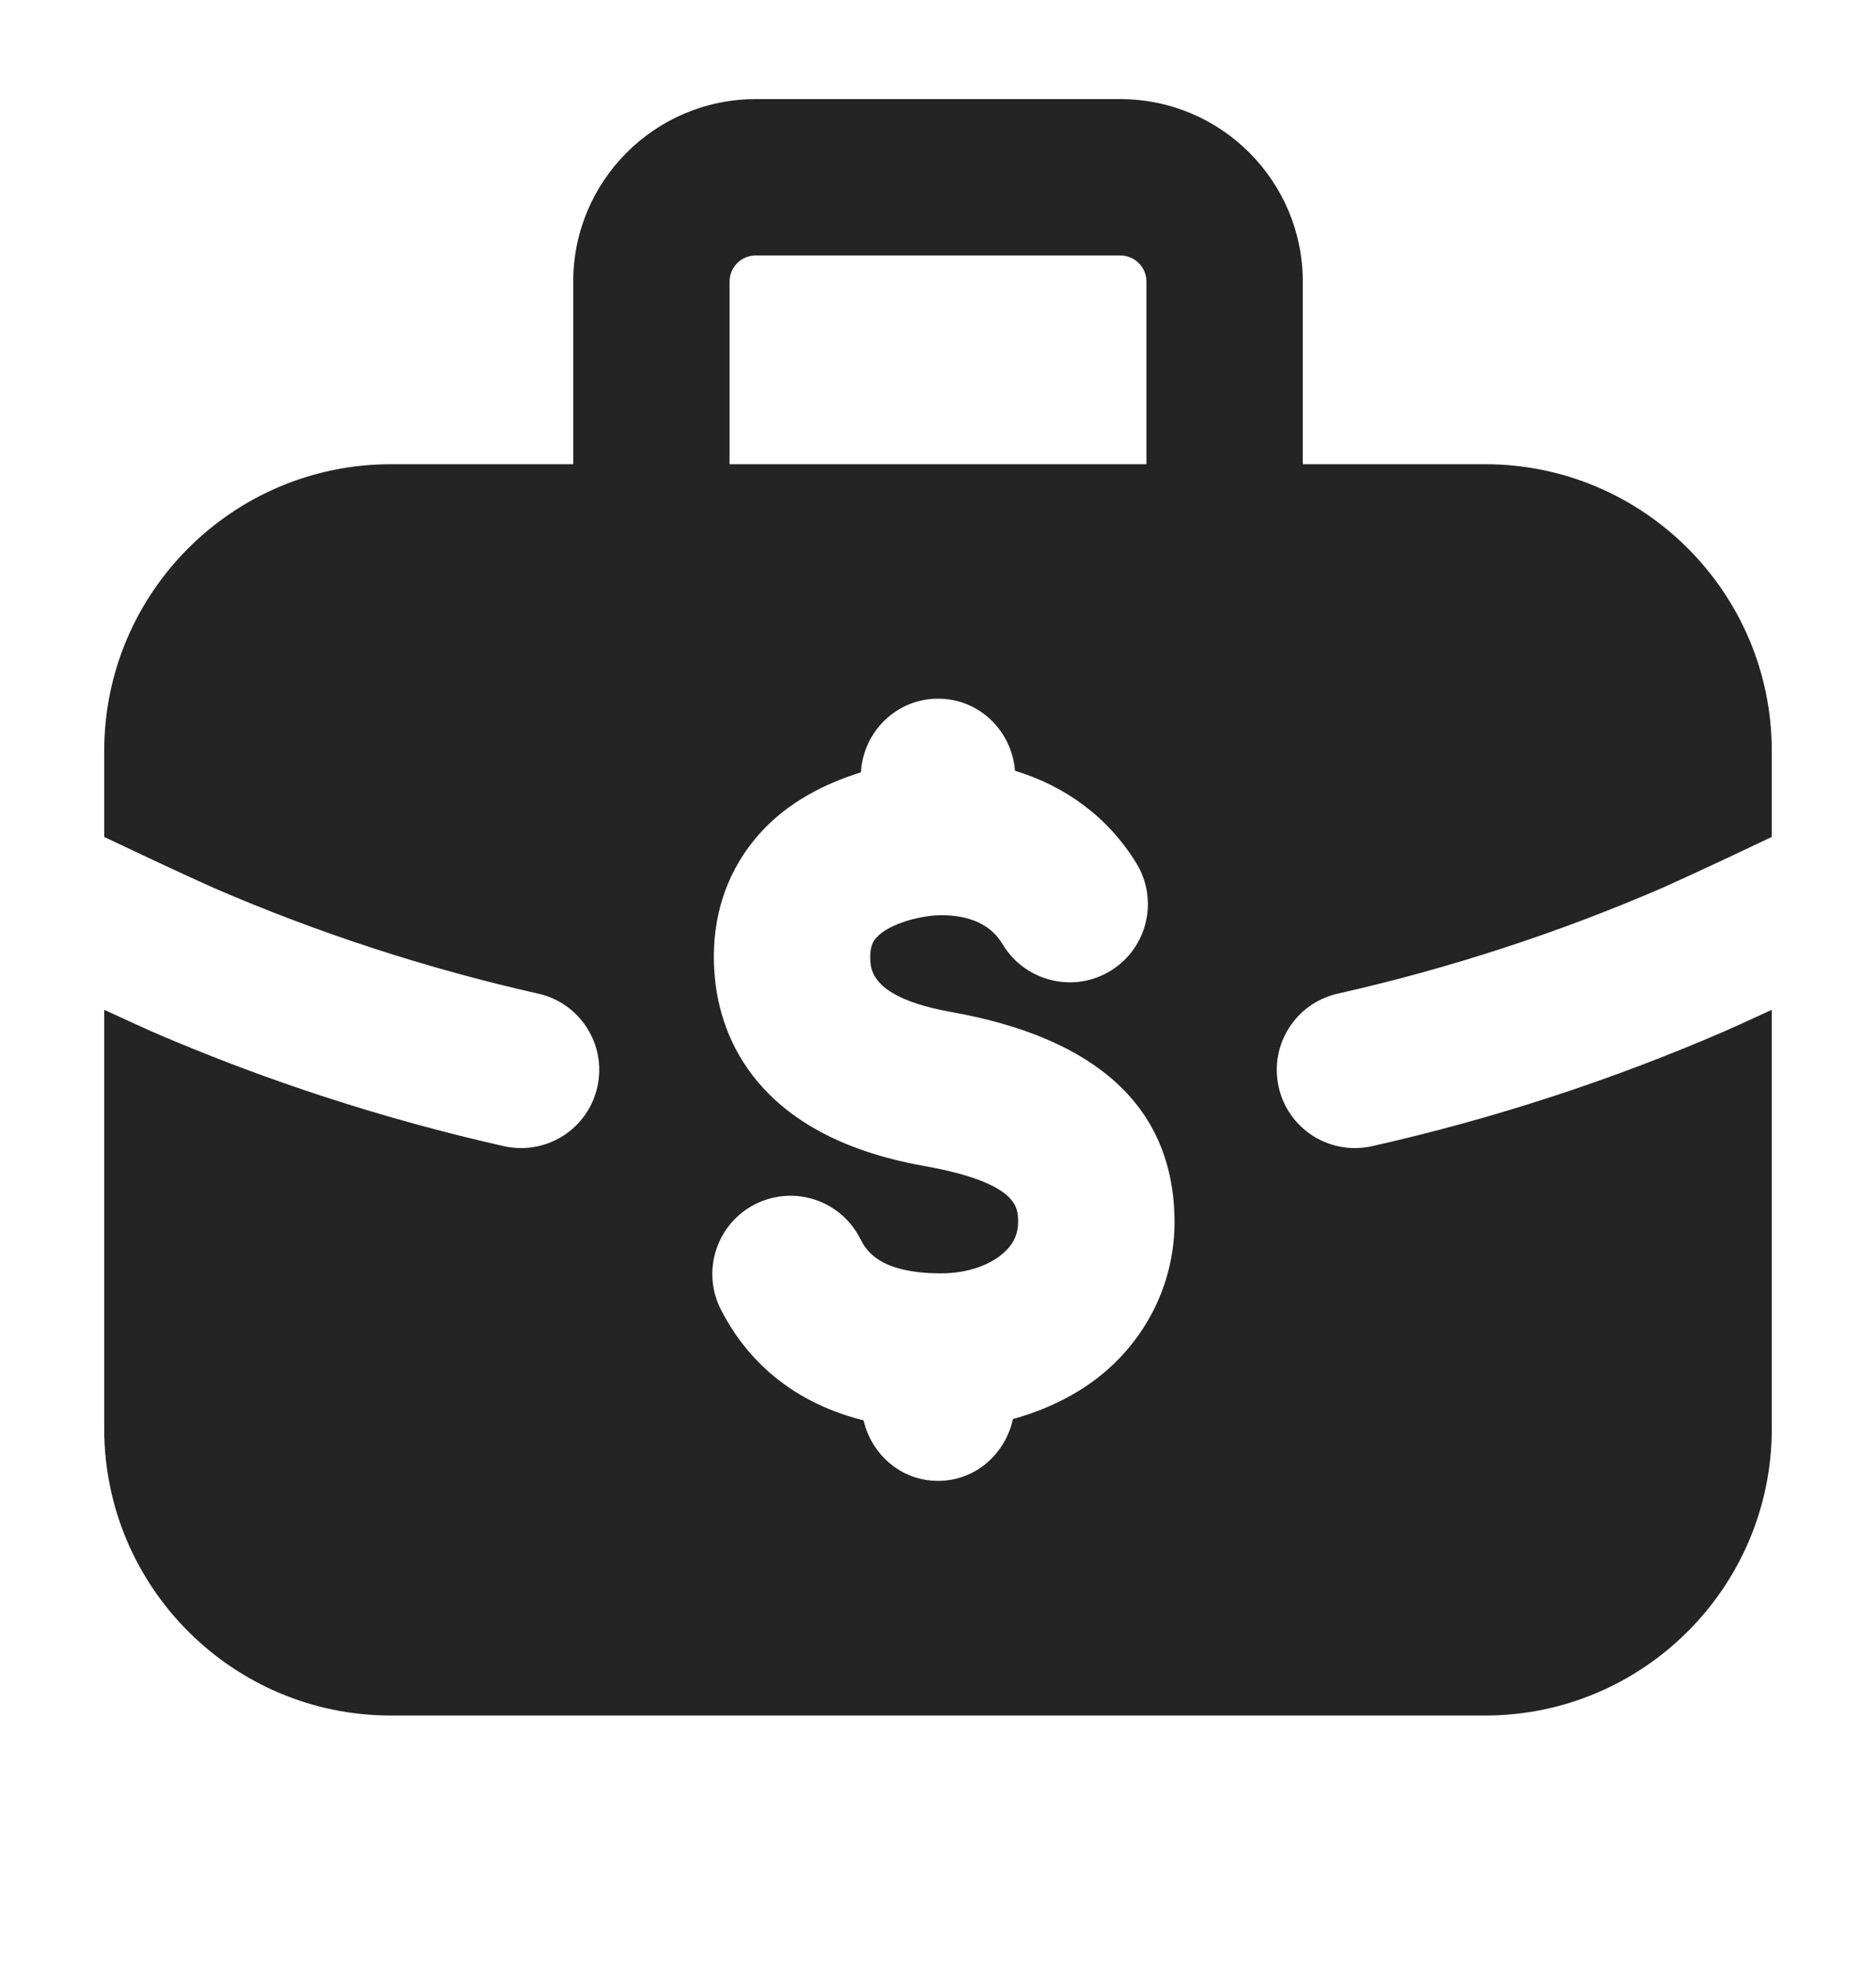
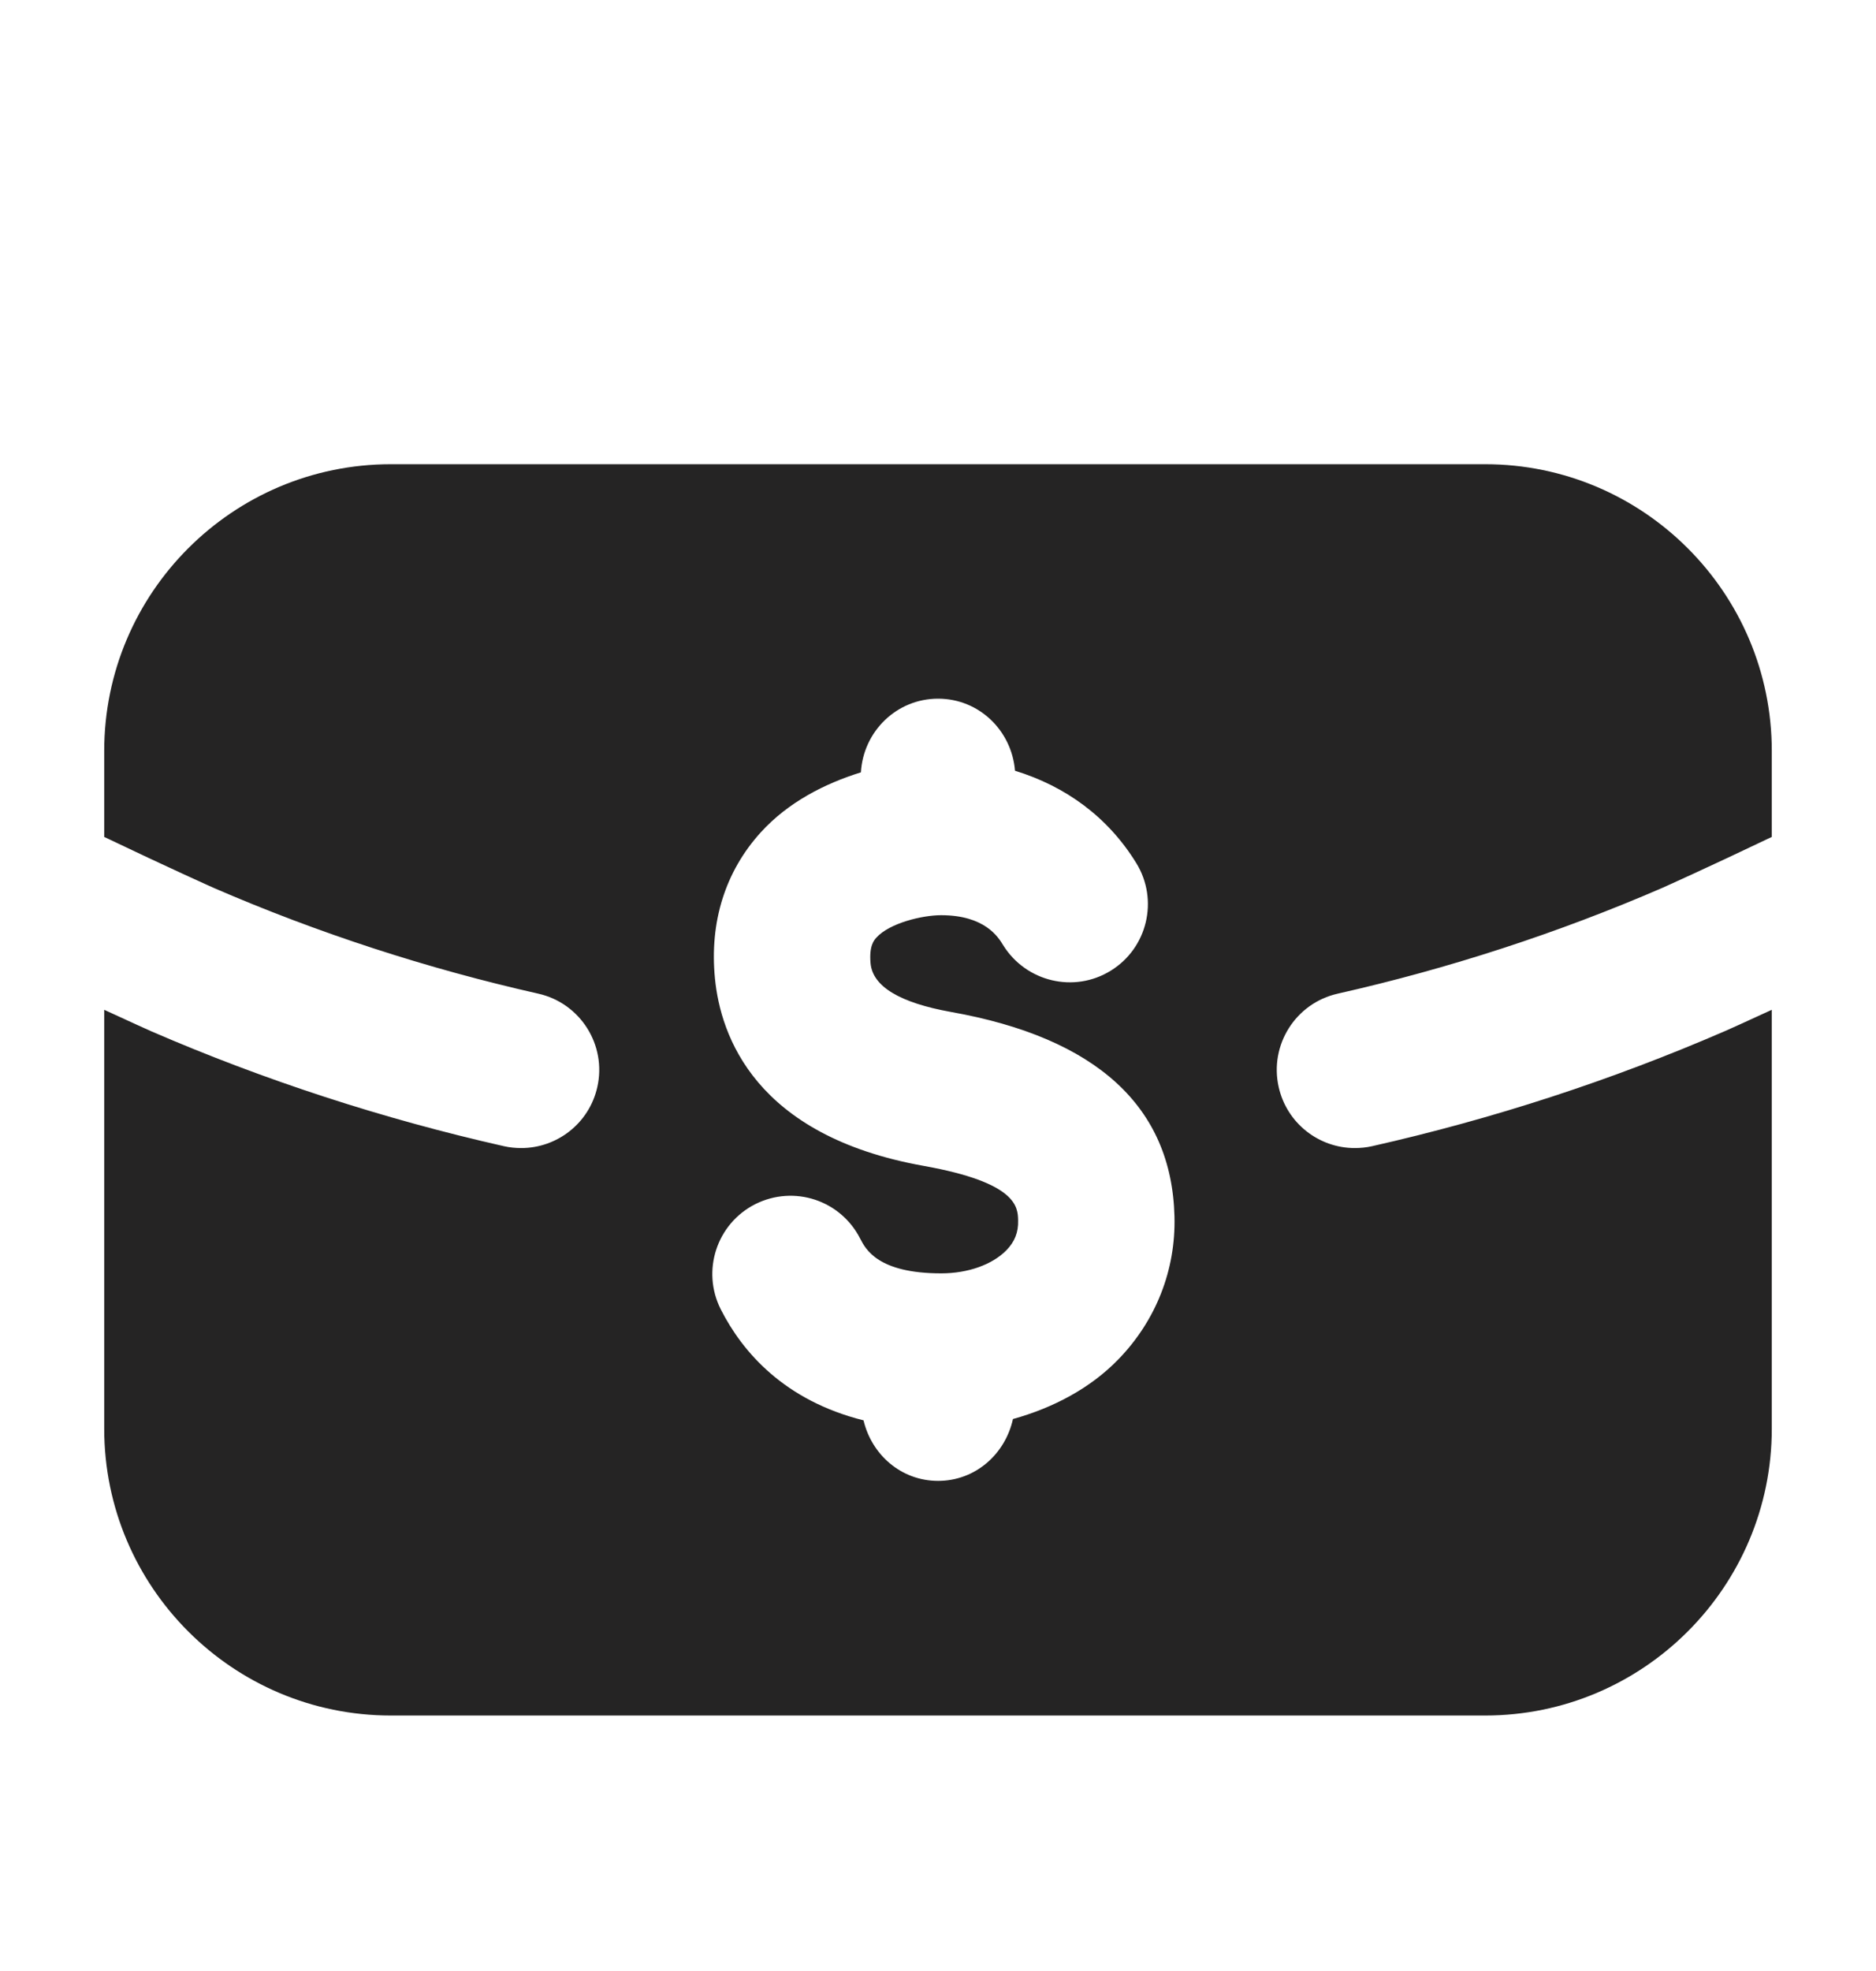
<svg xmlns="http://www.w3.org/2000/svg" width="20" height="21" viewBox="0 0 20 21" fill="none">
-   <path d="M13.056 6.611C12.595 6.611 12.222 6.238 12.222 5.778V3C12.222 2.847 12.098 2.722 11.944 2.722H8.056C7.902 2.722 7.778 2.847 7.778 3V5.778C7.778 6.238 7.404 6.611 6.944 6.611C6.484 6.611 6.111 6.238 6.111 5.778V3C6.111 1.928 6.983 1.056 8.056 1.056H11.944C13.017 1.056 13.889 1.928 13.889 3V5.778C13.889 6.238 13.515 6.611 13.056 6.611Z" fill="#252424" />
  <path d="M18.394 10.984C17.179 11.511 15.914 11.922 14.628 12.212C14.566 12.226 14.504 12.232 14.443 12.232C14.062 12.232 13.719 11.969 13.632 11.582C13.531 11.133 13.813 10.688 14.261 10.587C15.445 10.32 16.611 9.941 17.724 9.459C17.737 9.453 18.201 9.246 18.889 8.917V8.001C18.889 6.316 17.519 4.946 15.833 4.946H4.167C2.481 4.946 1.111 6.316 1.111 8.001V8.917C1.801 9.247 2.269 9.456 2.283 9.462C3.389 9.941 4.554 10.32 5.739 10.587C6.187 10.688 6.469 11.133 6.368 11.582C6.281 11.97 5.937 12.232 5.557 12.232C5.496 12.232 5.434 12.226 5.372 12.212C4.087 11.922 2.821 11.511 1.613 10.988C1.578 10.972 1.394 10.89 1.111 10.759V15.222C1.111 16.908 2.481 18.278 4.167 18.278H15.833C17.519 18.278 18.889 16.908 18.889 15.222V10.759C18.609 10.888 18.429 10.969 18.394 10.984ZM11.922 14.484C11.626 14.789 11.232 14.999 10.799 15.119C10.717 15.492 10.399 15.778 10.001 15.778C9.608 15.778 9.293 15.5 9.206 15.133C8.361 14.922 7.914 14.404 7.684 13.95C7.476 13.539 7.641 13.038 8.051 12.83C8.466 12.622 8.963 12.788 9.171 13.198C9.228 13.308 9.358 13.567 10.034 13.567C10.32 13.567 10.579 13.474 10.729 13.321C10.818 13.23 10.858 13.129 10.854 13.002C10.851 12.861 10.844 12.6 9.848 12.422C8.048 12.101 7.681 11.033 7.622 10.424C7.563 9.823 7.732 9.286 8.109 8.87C8.402 8.547 8.792 8.349 9.178 8.229C9.204 7.792 9.559 7.444 10.001 7.444C10.438 7.444 10.786 7.784 10.821 8.212C11.36 8.377 11.811 8.704 12.114 9.196C12.355 9.588 12.233 10.101 11.842 10.342C11.451 10.584 10.938 10.461 10.695 10.071C10.642 9.983 10.498 9.751 10.033 9.751C9.834 9.751 9.484 9.834 9.343 9.99C9.318 10.018 9.264 10.078 9.281 10.264C9.304 10.511 9.593 10.684 10.139 10.782C11.69 11.058 12.492 11.791 12.521 12.961C12.536 13.532 12.322 14.073 11.922 14.484Z" fill="#252424" />
</svg>